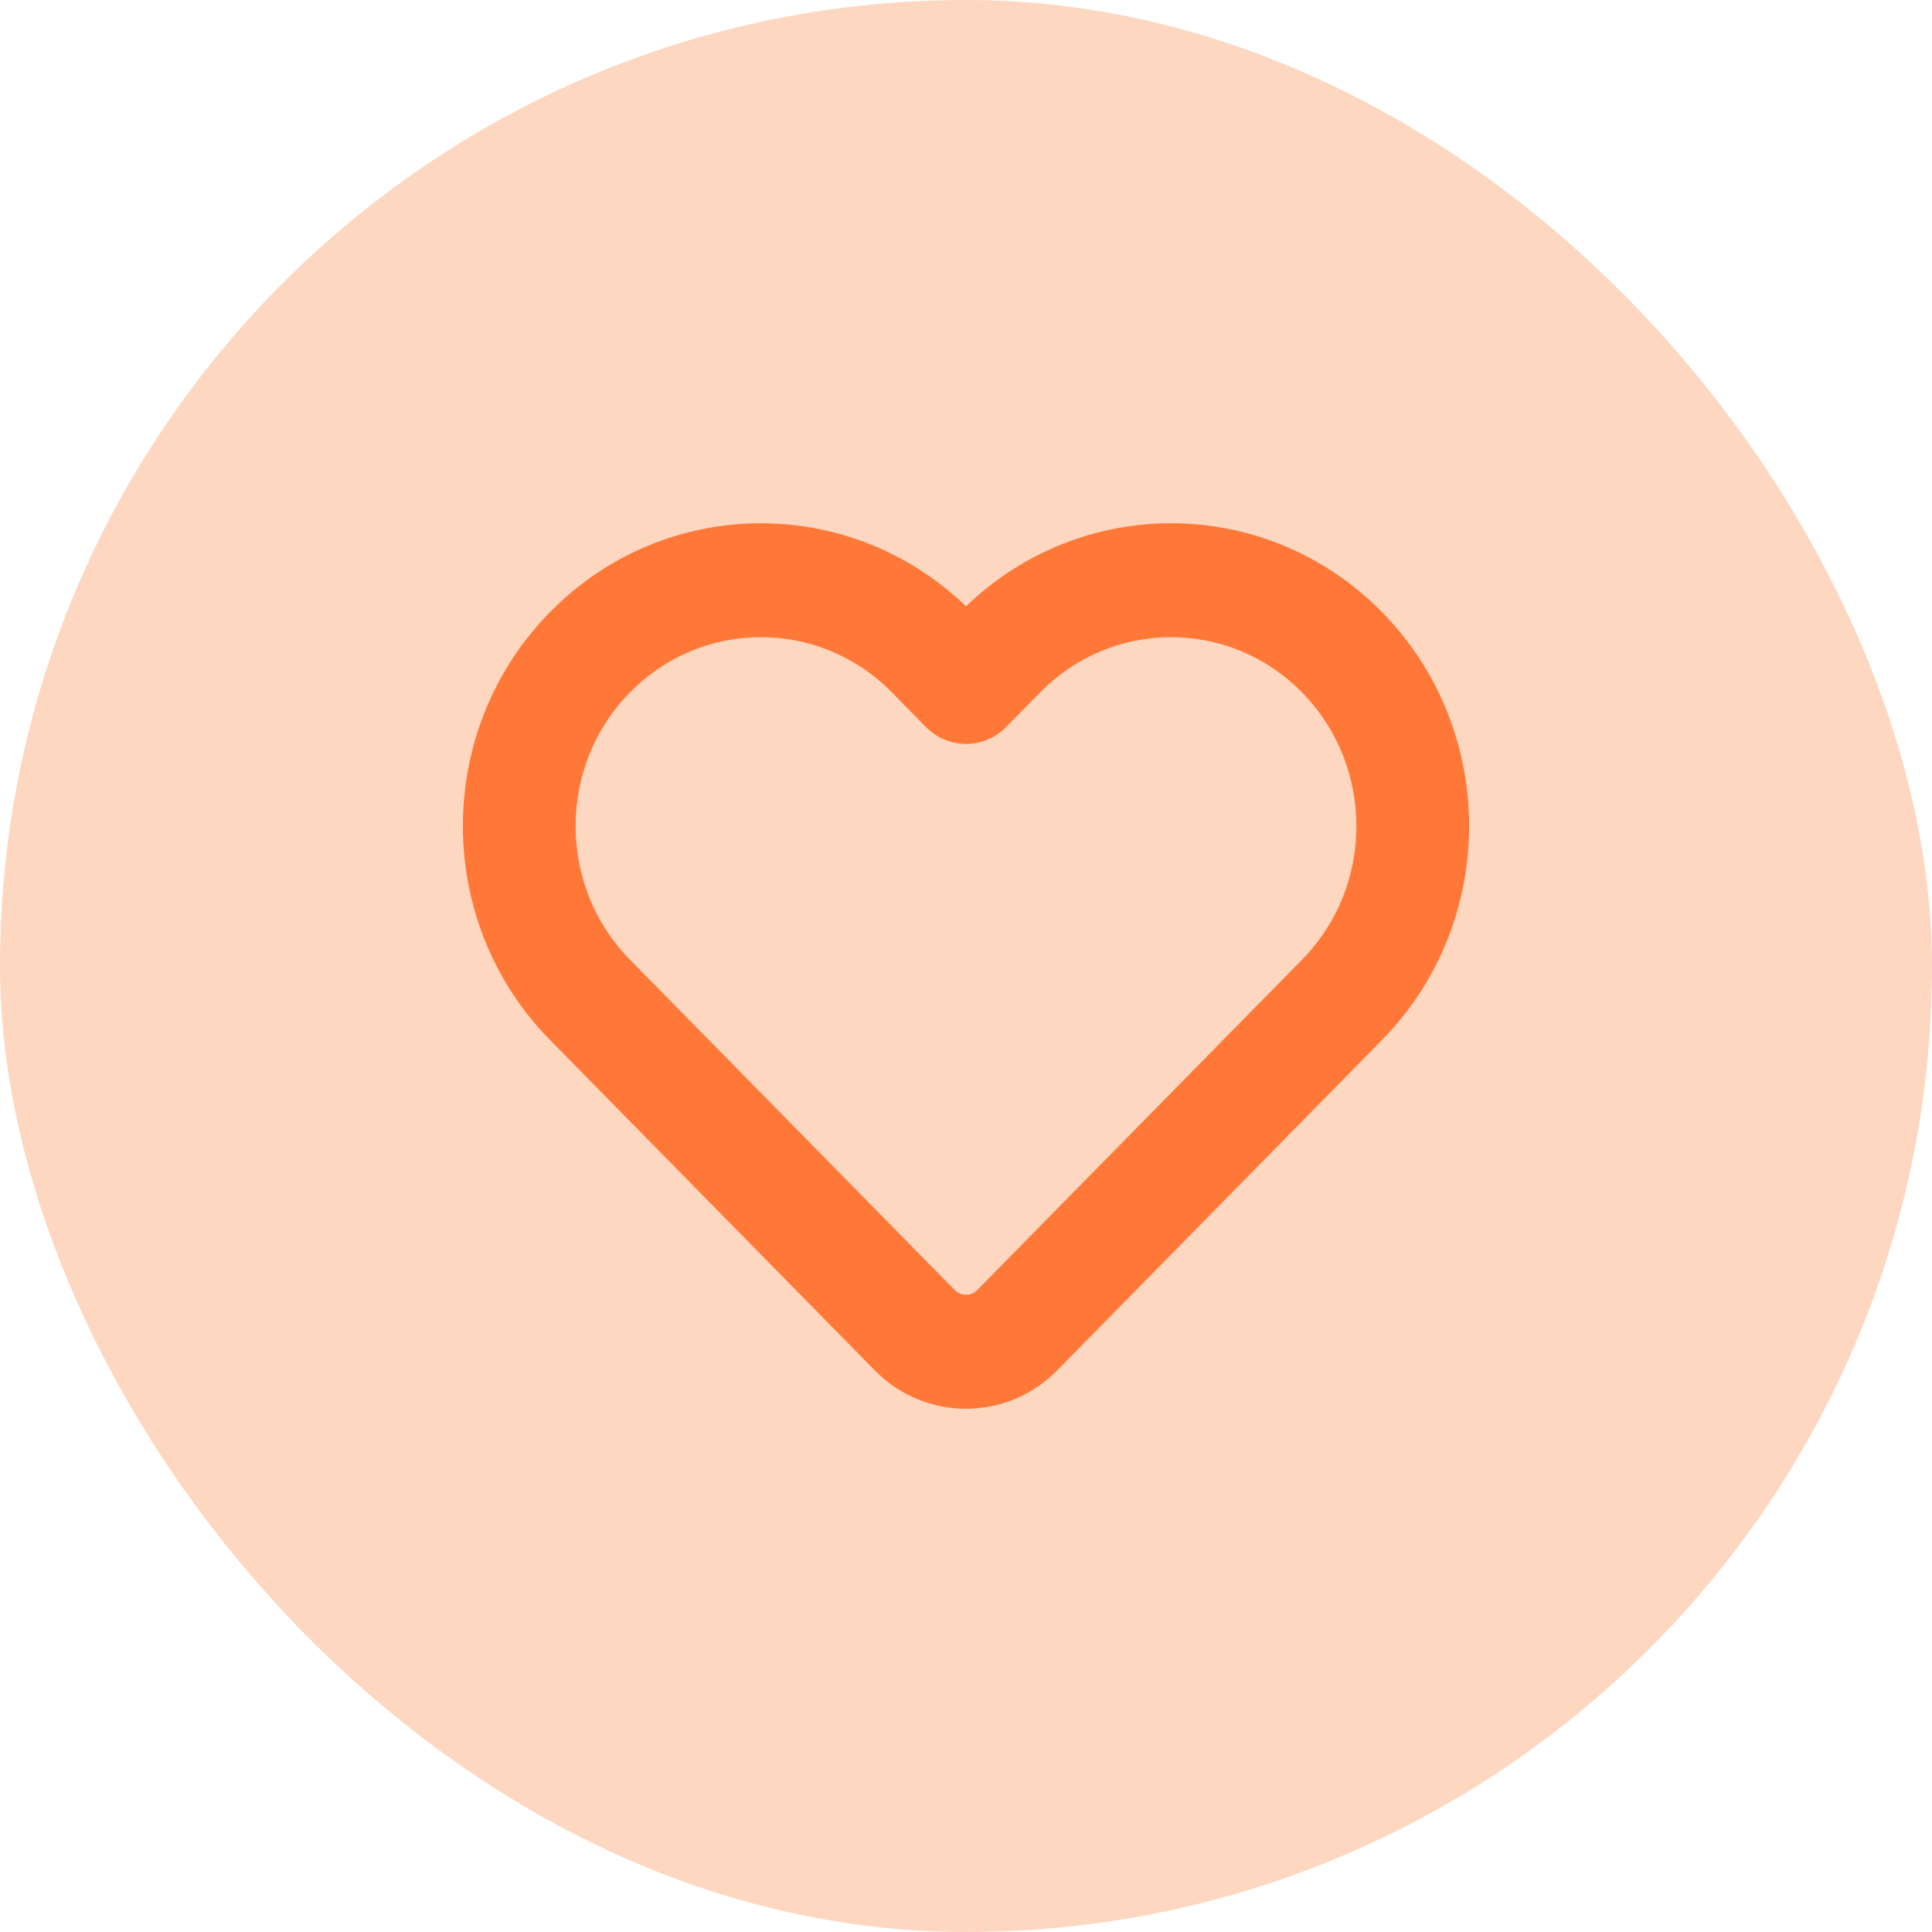
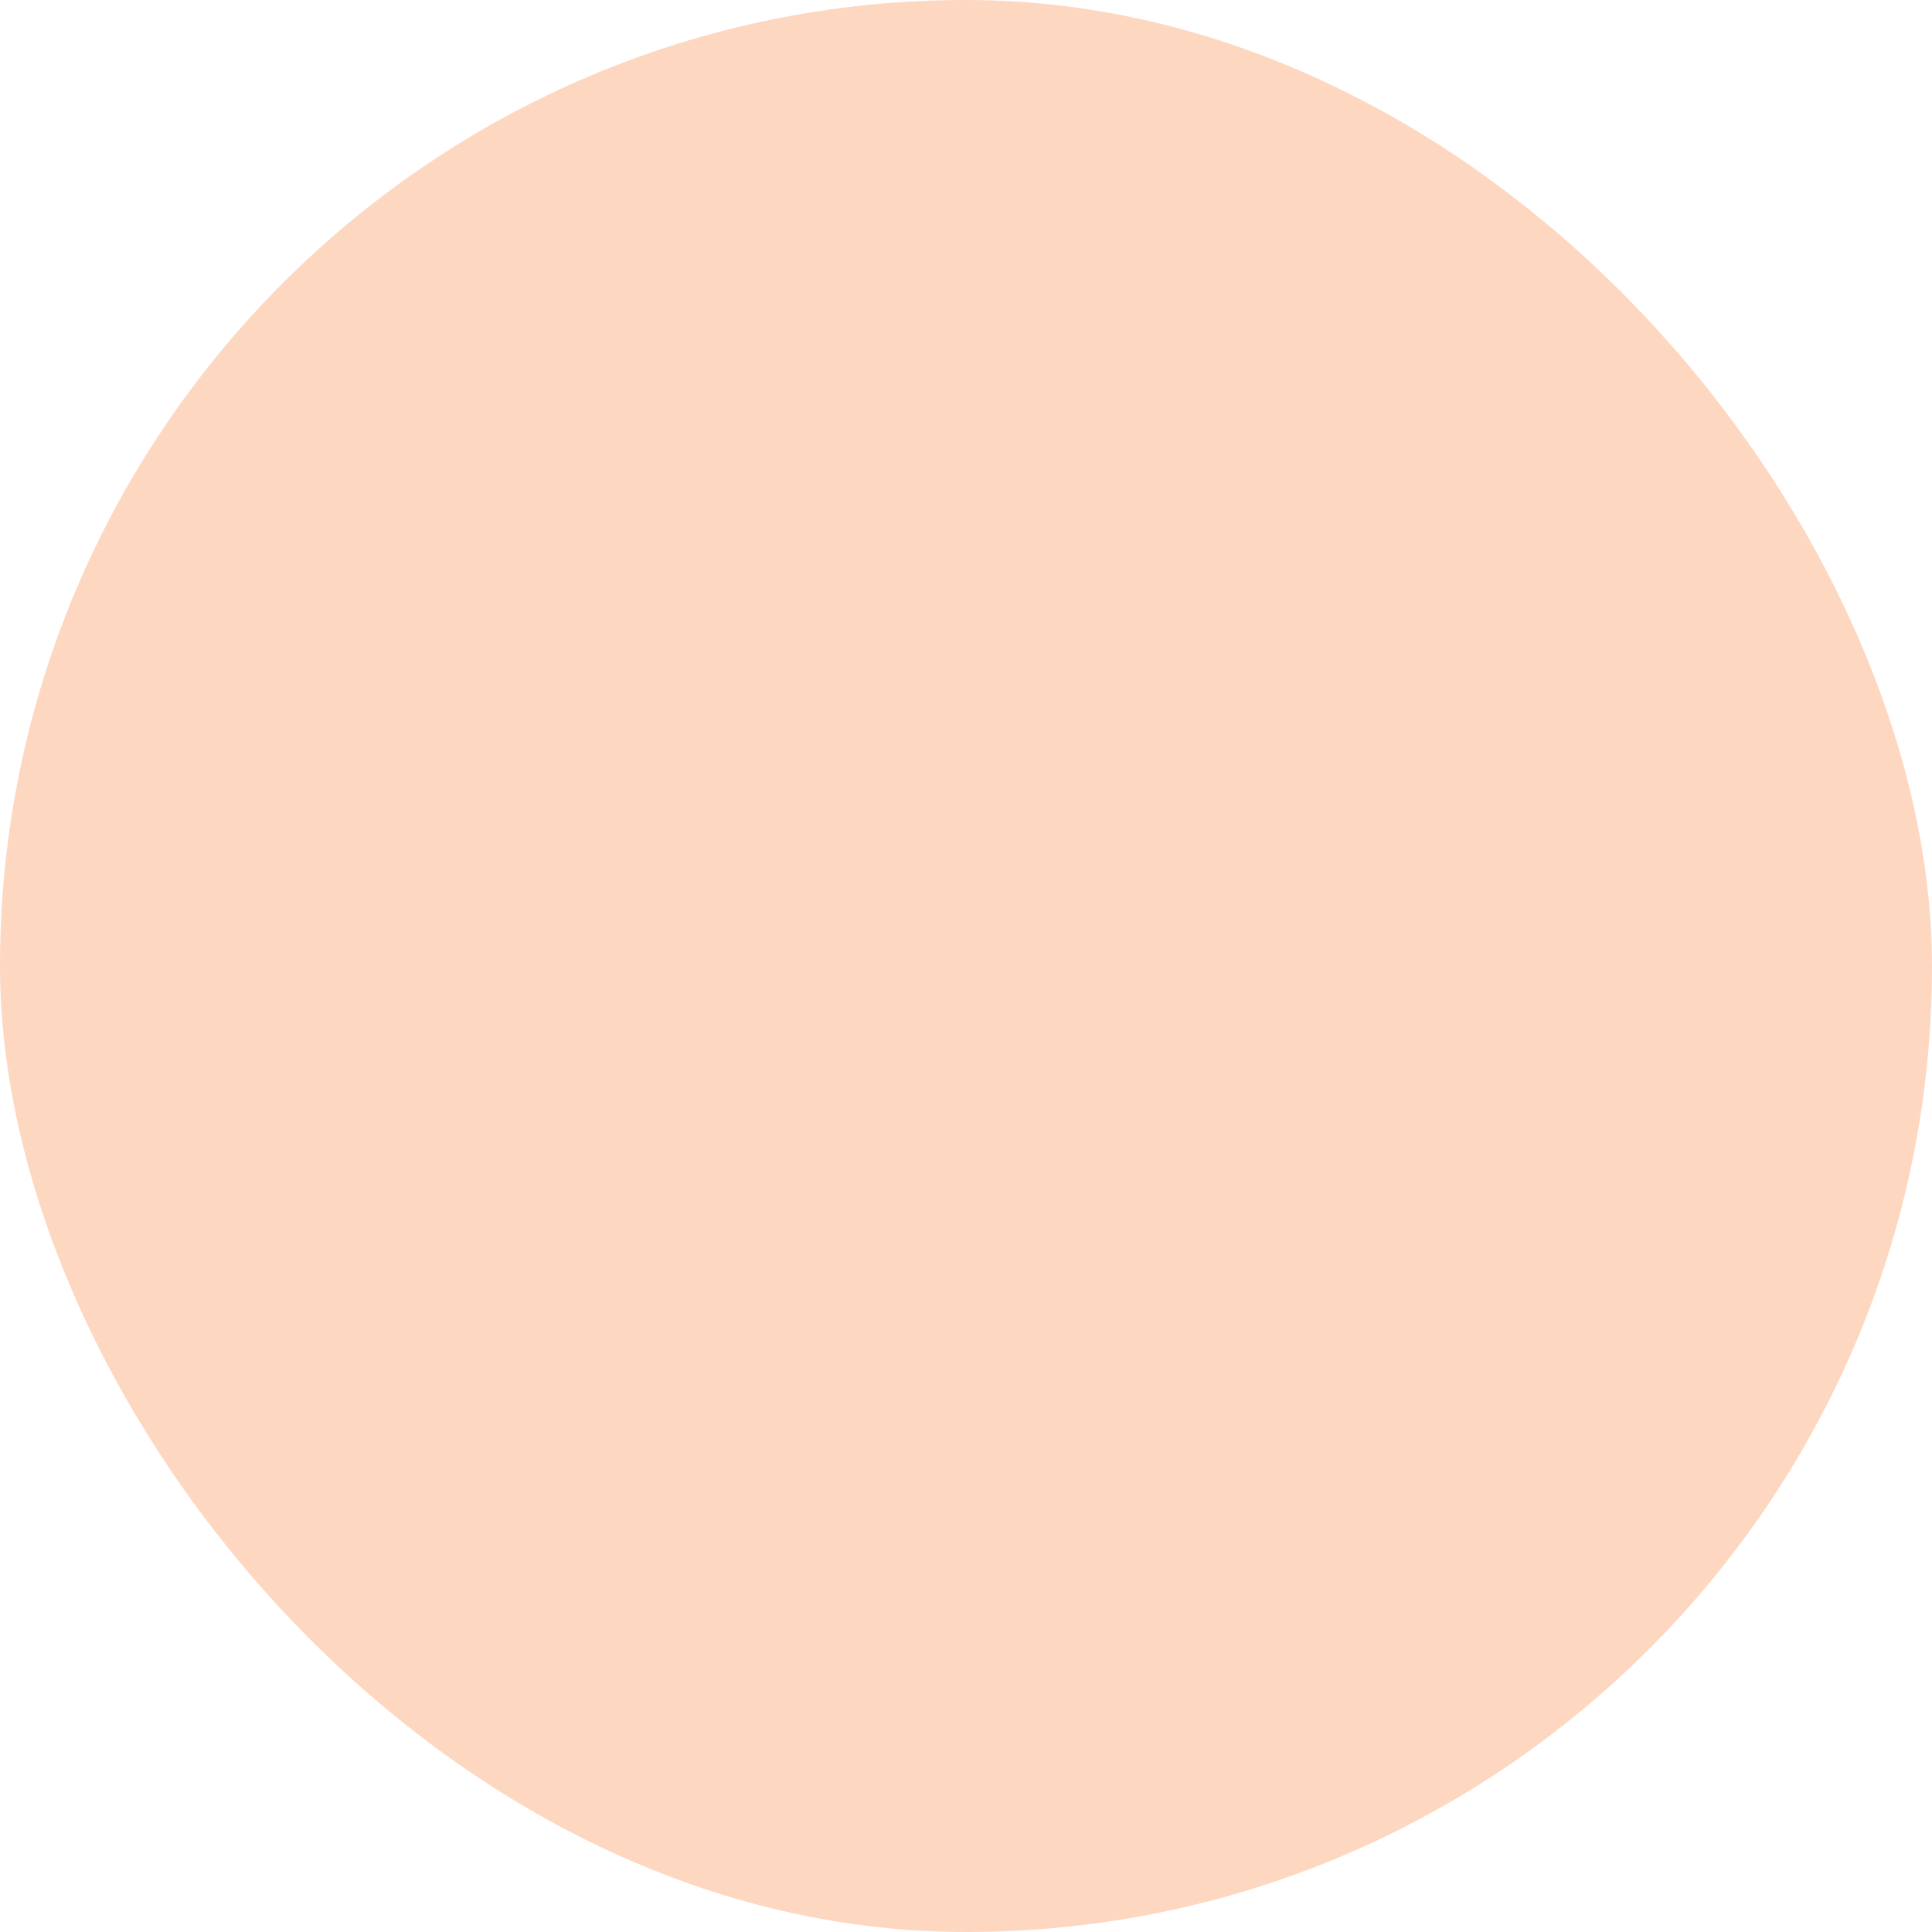
<svg xmlns="http://www.w3.org/2000/svg" width="48" height="48" viewBox="0 0 48 48" fill="none">
  <rect width="48" height="48" rx="24" fill="#FED7C1" />
-   <path d="M24.302 15.124C27.111 12.543 31.449 12.628 34.156 15.382C36.948 18.222 36.948 22.824 34.156 25.664L26.088 33.871C24.936 35.043 23.064 35.043 21.912 33.871L13.844 25.664C11.052 22.824 11.052 18.222 13.844 15.382C16.638 12.54 21.171 12.54 23.966 15.382L24 15.416L24.034 15.382L24.302 15.124ZM32.526 17.027C30.631 15.099 27.56 15.099 25.664 17.027L24.814 17.891C24.599 18.11 24.306 18.233 24 18.233C23.732 18.233 23.474 18.138 23.27 17.968L23.186 17.891L22.336 17.026C20.441 15.099 17.369 15.099 15.474 17.026C13.576 18.957 13.576 22.089 15.474 24.02L23.542 32.226C23.795 32.483 24.204 32.483 24.458 32.226L32.526 24.02C34.424 22.089 34.424 18.958 32.526 17.027Z" fill="#FF7837" stroke="#FF7837" stroke-width="0.5" />
</svg>